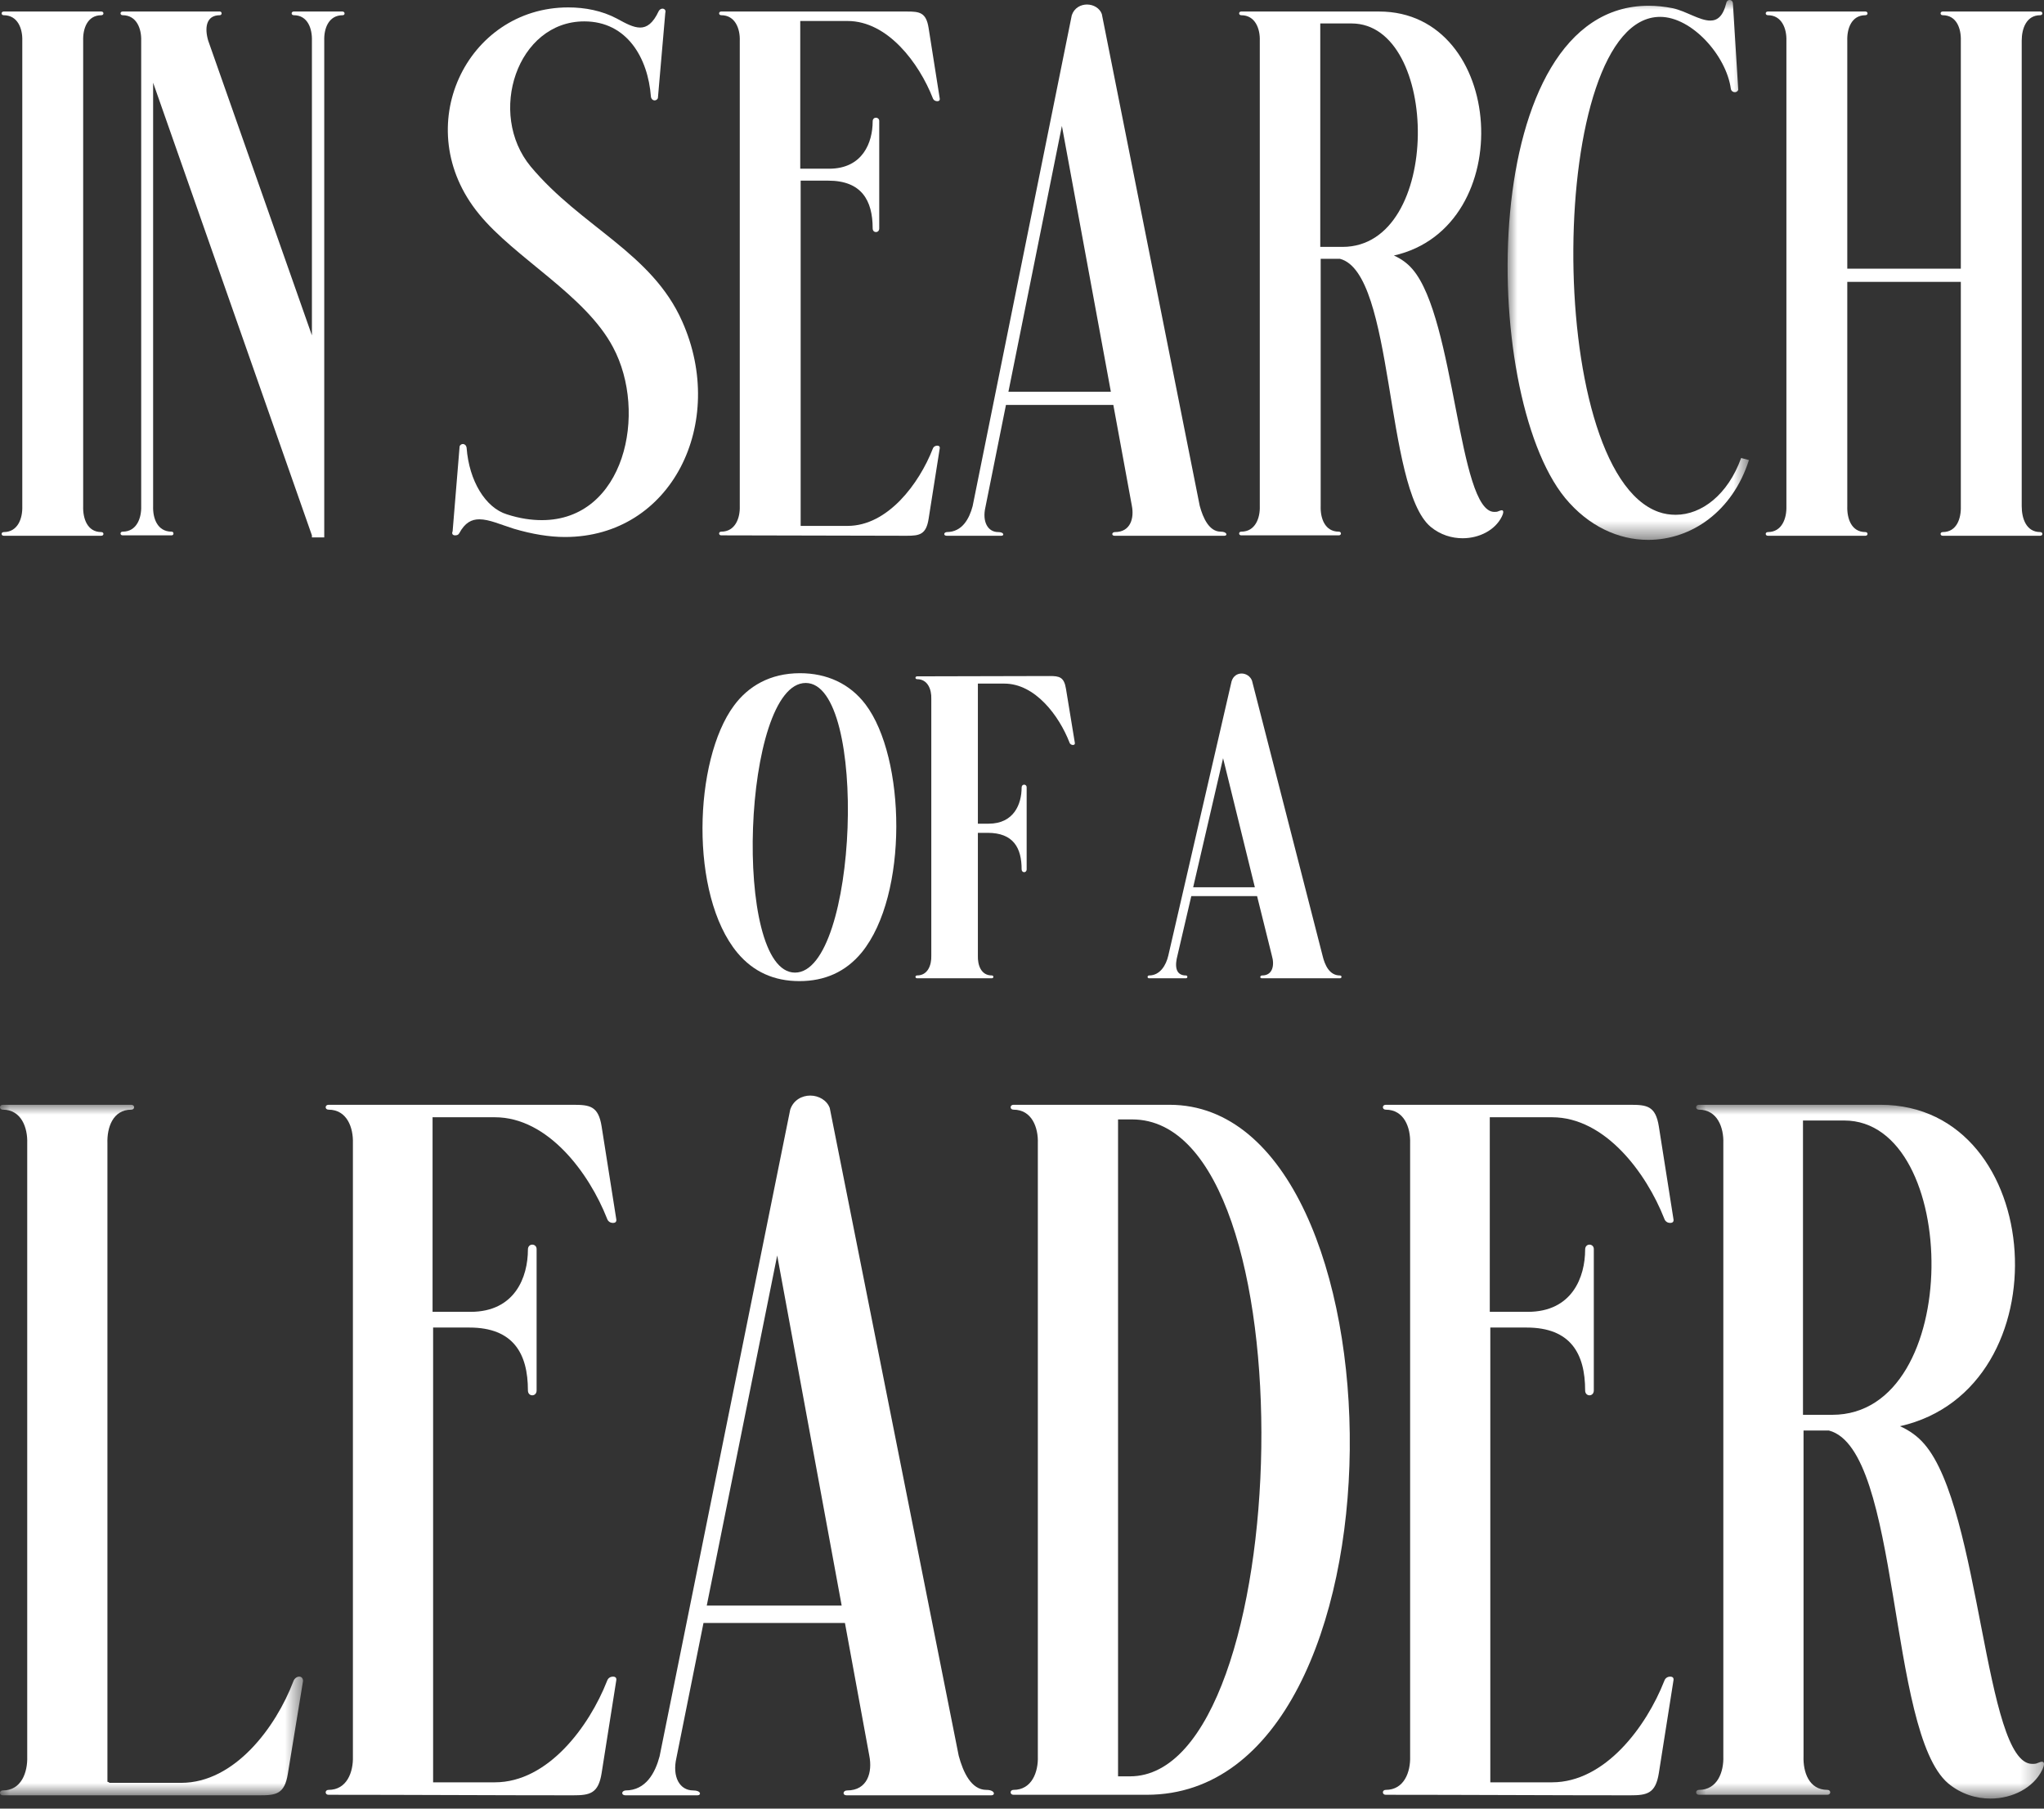
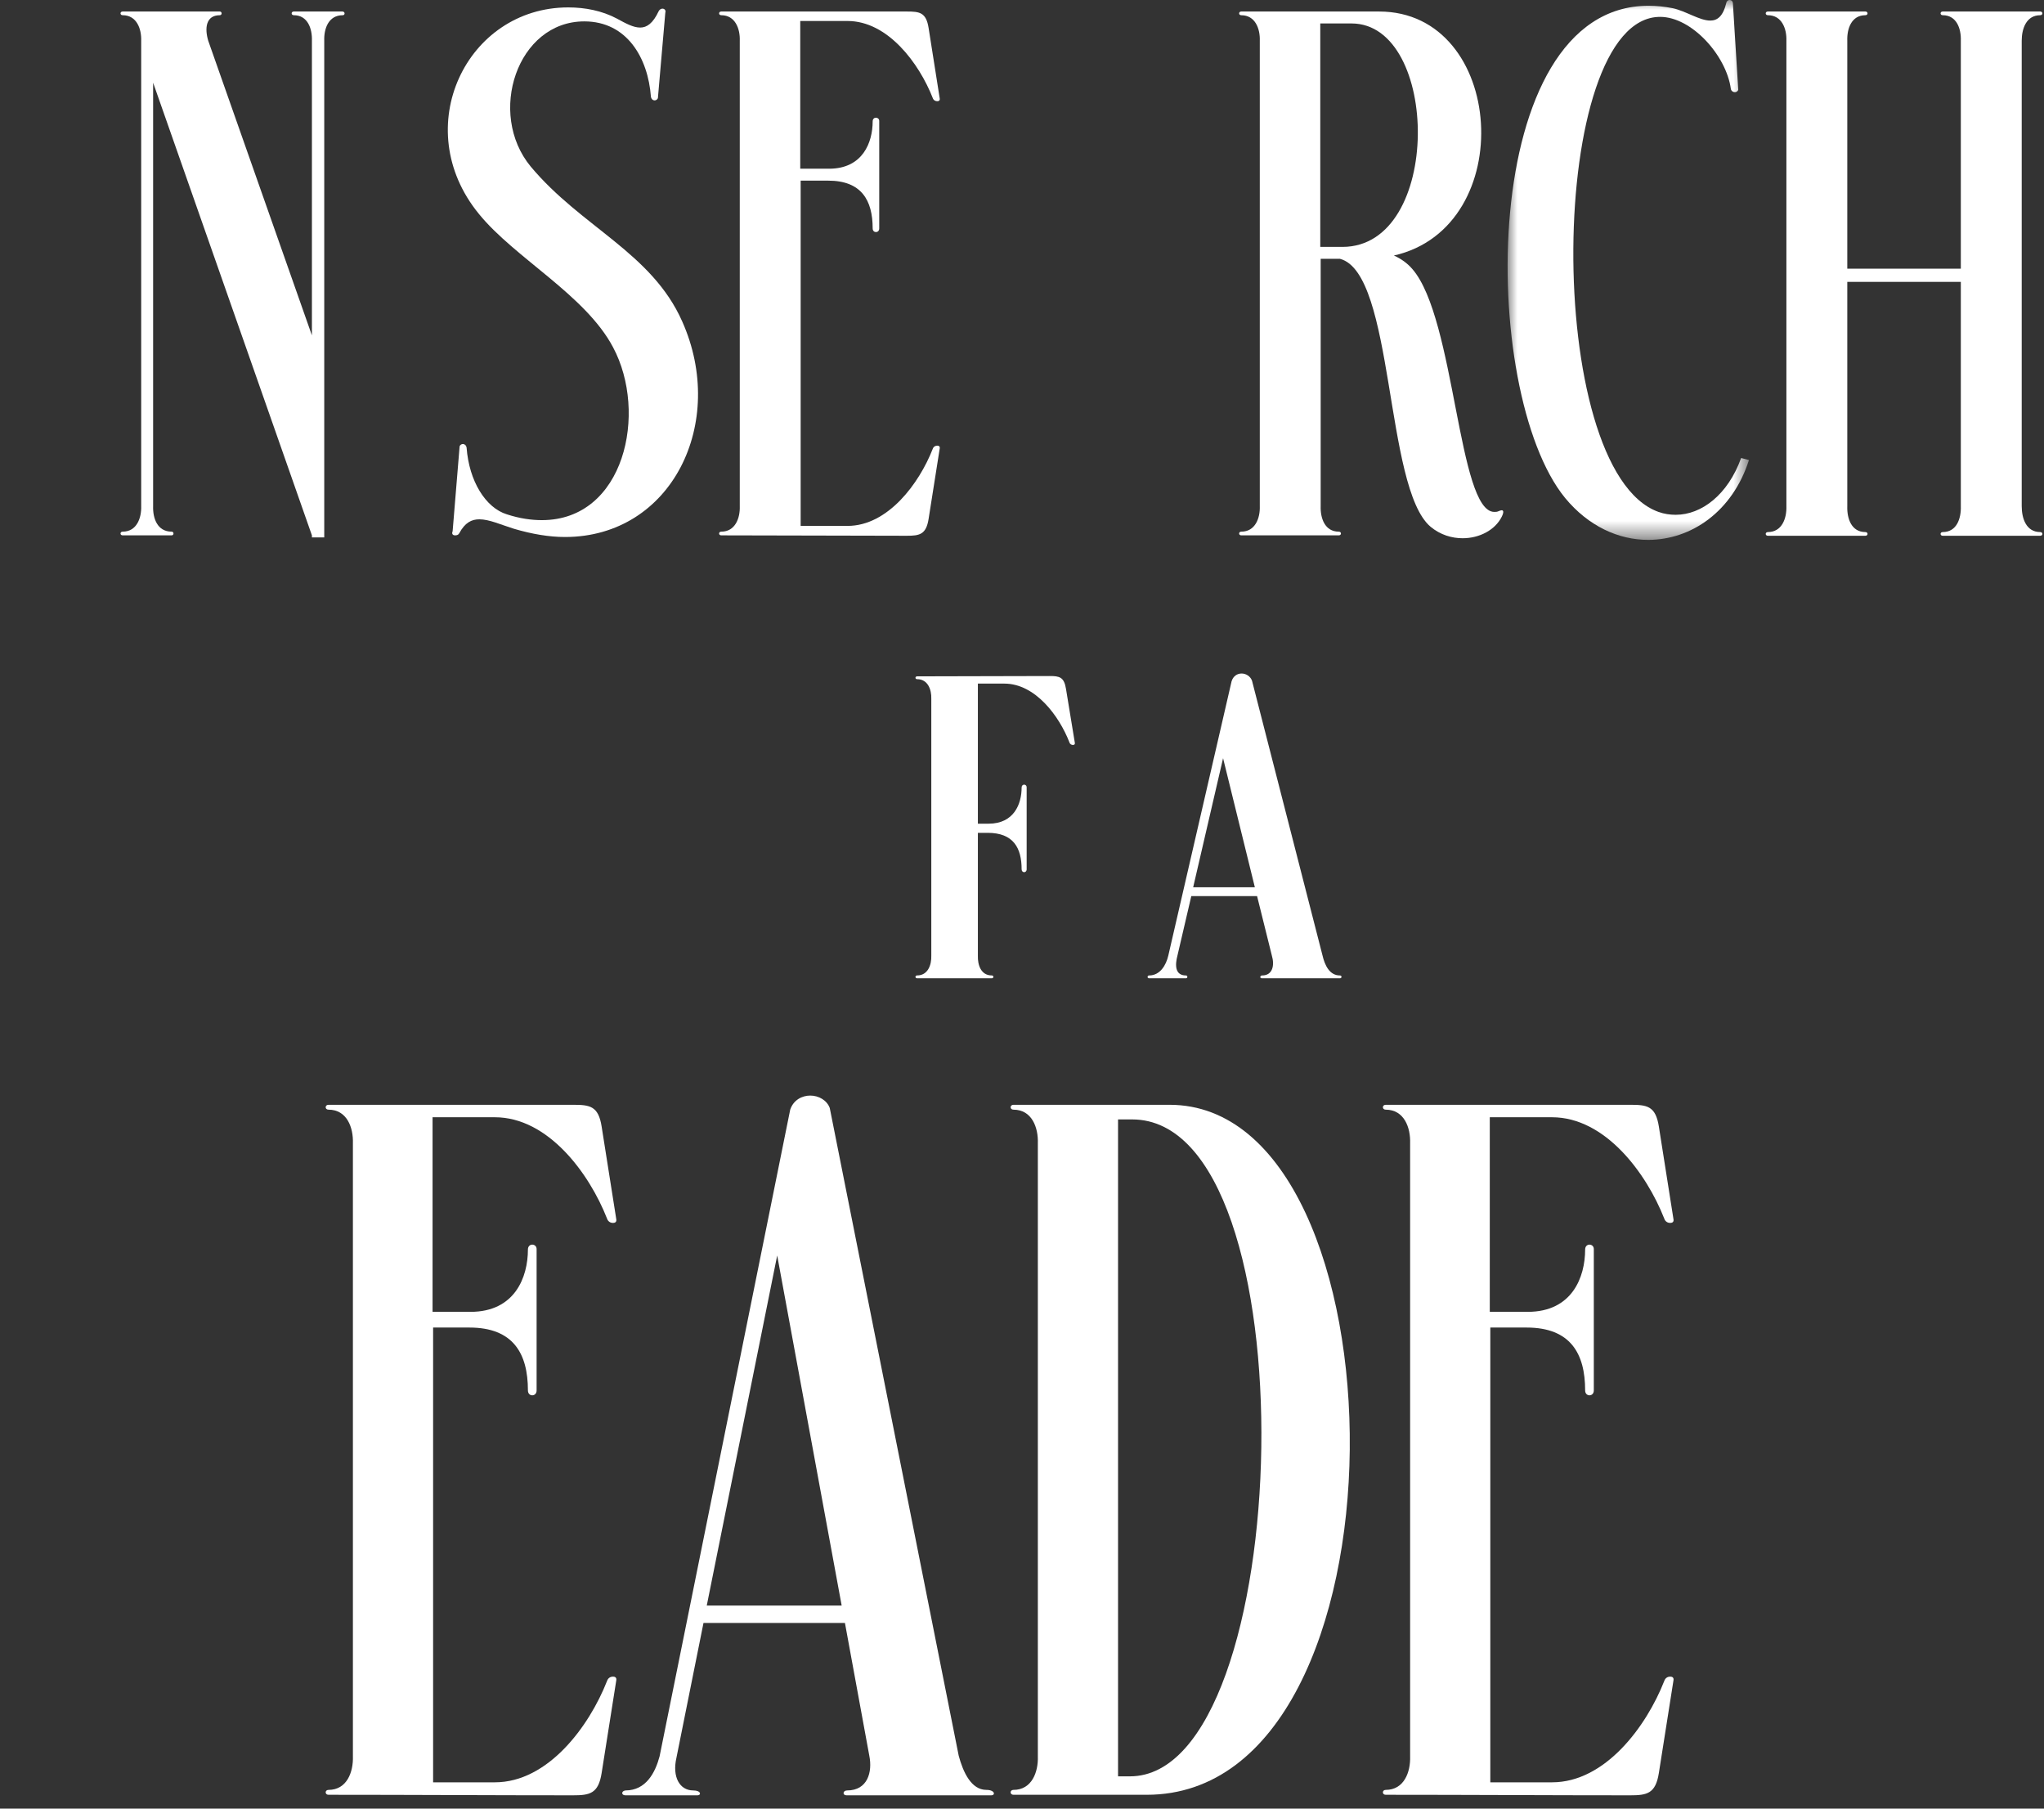
<svg xmlns="http://www.w3.org/2000/svg" xmlns:xlink="http://www.w3.org/1999/xlink" width="104px" height="92px" viewBox="0 0 104 92" version="1.1">
  <rect x="0" y="0" width="104" height="92" fill="#333333" stroke="none" />
  <title>Group 38</title>
  <defs>
    <polygon id="path-1" points="0 0 12.28 0 12.28 27.462 0 27.462" />
    <polygon id="path-3" points="0 0 15.419 0 15.419 35.125 0 35.125" />
    <polygon id="path-5" points="0 0 17.701 0 17.701 35.291 0 35.291" />
  </defs>
  <g id="Screens" stroke="none" stroke-width="1" fill="none" fill-rule="evenodd">
    <g id="Main" transform="translate(-96, -23)">
      <g id="Group-38" transform="translate(96, 23)">
-         <path d="M4.232,25.746 C4.211,26.374 4.442,27.065 5.153,27.065 C5.3,27.065 5.3,27.253 5.153,27.253 L0.192,27.253 C0.046,27.253 0.046,27.065 0.192,27.065 C0.904,27.065 1.155,26.374 1.134,25.746 L1.134,2.072 C1.155,1.465 0.904,0.775 0.192,0.775 C0.046,0.775 0.046,0.586 0.192,0.586 L5.153,0.586 C5.3,0.586 5.3,0.775 5.153,0.775 C4.442,0.775 4.211,1.465 4.232,2.072 L4.232,25.746 Z" id="Fill-1" fill="#FFFFFF" />
        <path d="M11.182,0.586 C11.307,0.586 11.307,0.774 11.182,0.774 C10.47,0.774 10.407,1.444 10.595,2.072 L15.87,17.059 L15.87,2.072 C15.891,1.465 15.661,0.774 14.949,0.774 C14.803,0.774 14.803,0.586 14.949,0.586 L17.419,0.586 C17.566,0.586 17.566,0.774 17.44,0.774 C16.708,0.774 16.477,1.465 16.498,2.072 L16.498,27.337 L15.87,27.337 L15.87,27.232 L7.791,4.207 L7.791,25.746 C7.77,26.353 8,27.044 8.733,27.044 C8.858,27.044 8.858,27.232 8.733,27.232 L6.242,27.232 C6.095,27.232 6.095,27.044 6.242,27.044 C6.953,27.044 7.204,26.353 7.184,25.746 L7.184,2.072 C7.204,1.465 6.953,0.774 6.242,0.774 C6.095,0.774 6.095,0.586 6.242,0.586 L11.182,0.586 Z" id="Fill-3" fill="#FFFFFF" />
        <path d="M32.574,1.402 C32.909,1.402 33.223,1.193 33.516,0.565 C33.558,0.481 33.642,0.44 33.705,0.44 C33.809,0.44 33.893,0.523 33.851,0.649 L33.475,4.982 C33.454,5.065 33.37,5.107 33.307,5.107 C33.223,5.107 33.14,5.044 33.119,4.919 C32.972,2.951 31.905,1.088 29.728,1.088 C26.316,1.088 24.767,5.777 27.007,8.477 C29.581,11.554 33.161,12.852 34.71,16.348 C37.012,21.497 34.186,27.316 28.744,27.316 C27.949,27.316 27.069,27.169 26.149,26.897 C25.479,26.688 24.892,26.416 24.39,26.416 C23.993,26.416 23.658,26.583 23.365,27.128 C23.323,27.211 23.239,27.232 23.155,27.232 C23.051,27.232 22.967,27.169 23.03,27.023 L23.385,22.711 C23.406,22.627 23.49,22.585 23.553,22.585 C23.636,22.585 23.72,22.648 23.741,22.774 C23.867,24.469 24.704,25.83 25.793,26.164 C26.441,26.374 27.028,26.458 27.572,26.458 C31.779,26.458 32.972,20.995 31.193,17.666 C29.791,15.008 26.19,13.124 24.369,10.884 C20.769,6.489 23.741,0.377 28.911,0.377 C29.769,0.377 30.628,0.544 31.381,0.942 C31.842,1.193 32.219,1.402 32.574,1.402" id="Fill-5" fill="#FFFFFF" />
        <path d="M46.139,0.586 C46.787,0.586 47.123,0.628 47.248,1.423 L47.813,5.003 C47.834,5.107 47.771,5.149 47.688,5.149 C47.604,5.149 47.499,5.107 47.457,4.982 C46.767,3.224 45.176,1.068 43.124,1.068 L40.717,1.068 L40.717,8.582 L42.183,8.582 C43.899,8.582 44.402,7.242 44.402,6.175 C44.402,6.049 44.485,5.986 44.569,5.986 C44.653,5.986 44.736,6.049 44.736,6.154 L44.736,11.617 C44.736,11.743 44.653,11.805 44.569,11.805 C44.485,11.805 44.402,11.743 44.402,11.617 C44.402,10.194 43.836,9.189 42.141,9.189 L40.738,9.189 L40.738,26.751 L43.124,26.751 C45.176,26.751 46.767,24.595 47.457,22.836 C47.499,22.711 47.604,22.669 47.688,22.669 C47.771,22.669 47.834,22.711 47.813,22.816 L47.248,26.395 C47.123,27.19 46.787,27.253 46.139,27.253 C42.999,27.253 39.859,27.232 36.698,27.232 C36.552,27.232 36.552,27.044 36.698,27.044 C37.41,27.044 37.662,26.353 37.64,25.746 L37.64,2.072 C37.662,1.465 37.41,0.774 36.698,0.774 C36.552,0.774 36.552,0.586 36.698,0.586 L46.139,0.586 Z" id="Fill-7" fill="#FFFFFF" />
-         <path d="M56.521,19.927 L54.03,6.405 L51.309,19.927 L56.521,19.927 Z M56.709,27.253 C56.542,27.253 56.563,27.065 56.731,27.065 C57.526,27.065 57.714,26.353 57.589,25.725 L56.647,20.597 L51.184,20.597 L50.137,25.809 C49.97,26.542 50.262,27.065 50.786,27.065 C51.1,27.065 51.1,27.253 50.953,27.253 L48.169,27.253 C48.002,27.253 48.002,27.086 48.169,27.065 C48.965,27.065 49.321,26.374 49.488,25.746 L54.533,0.775 C54.658,0.398 54.993,0.23 55.307,0.23 C55.642,0.23 55.956,0.419 56.061,0.712 L61.042,25.725 C61.21,26.353 61.524,27.044 62.11,27.044 C62.445,27.044 62.466,27.253 62.298,27.253 L56.709,27.253 Z" id="Fill-9" fill="#FFFFFF" />
        <path d="M68.306,12.559 C73.414,12.559 73.267,1.193 68.767,1.193 L67.176,1.193 L67.176,12.559 L68.306,12.559 Z M74.418,27.379 C73.874,27.379 73.288,27.211 72.786,26.793 C70.442,24.804 70.965,13.899 68.181,13.166 L67.197,13.166 L67.197,25.746 C67.176,26.353 67.406,27.044 68.118,27.044 C68.265,27.044 68.265,27.232 68.118,27.232 L63.157,27.232 C63.011,27.232 63.011,27.044 63.157,27.044 C63.869,27.044 64.12,26.353 64.099,25.746 L64.099,2.072 C64.12,1.465 63.869,0.775 63.157,0.775 C63.011,0.775 63.011,0.586 63.157,0.586 L70.169,0.586 C76.595,0.586 77.307,11.554 70.923,12.998 C71.3,13.166 71.614,13.396 71.865,13.689 C74.042,16.201 74.188,26.039 76.03,26.039 C76.114,26.039 76.177,26.039 76.261,25.997 C76.323,25.976 76.365,25.955 76.407,25.955 C76.491,25.955 76.533,26.039 76.407,26.29 C76.072,26.96 75.277,27.379 74.418,27.379 L74.418,27.379 Z" id="Fill-11" fill="#FFFFFF" />
        <g id="Group-15" transform="translate(76.708, 0)">
          <mask id="mask-2" fill="white">
            <use xlink:href="#path-1" />
          </mask>
          <g id="Clip-14" />
          <path d="M11.296,-3.57234865e-05 C11.38,-3.57234865e-05 11.464,0.063 11.464,0.188 L11.735,4.563 C11.715,4.647 11.631,4.689 11.568,4.689 C11.464,4.689 11.38,4.626 11.359,4.521 C11.128,2.826 9.37,0.858 7.759,0.858 C2.002,0.858 1.772,23.925 7.675,26.039 C7.968,26.144 8.261,26.186 8.554,26.186 C9.873,26.186 11.212,25.16 11.882,23.297 L12.28,23.402 C11.442,26.018 9.349,27.462 7.151,27.462 C5.645,27.462 4.116,26.772 2.923,25.327 C-1.472,19.948 -1.556,0.293 7.172,0.293 C7.57,0.293 7.989,0.335 8.407,0.419 C9.077,0.565 9.768,1.047 10.312,1.047 C10.668,1.047 10.961,0.837 11.128,0.146 C11.149,0.042 11.233,-3.57234865e-05 11.296,-3.57234865e-05" id="Fill-13" fill="#FFFFFF" mask="url(#mask-2)" />
        </g>
        <path d="M93.991,13.668 L99.768,13.668 L99.768,2.072 C99.789,1.465 99.559,0.774 98.847,0.774 C98.701,0.774 98.701,0.586 98.847,0.586 L103.808,0.586 C103.954,0.586 103.954,0.774 103.808,0.774 C103.096,0.774 102.866,1.465 102.866,2.072 L102.866,25.746 C102.866,26.374 103.096,27.065 103.808,27.065 C103.954,27.065 103.954,27.253 103.808,27.253 L98.847,27.253 C98.701,27.253 98.701,27.065 98.847,27.065 C99.559,27.065 99.789,26.374 99.768,25.746 L99.768,14.338 L93.991,14.338 L93.991,25.746 C93.97,26.374 94.2,27.065 94.912,27.065 C95.058,27.065 95.058,27.253 94.912,27.253 L89.951,27.253 C89.804,27.253 89.804,27.065 89.951,27.065 C90.663,27.065 90.914,26.374 90.893,25.746 L90.893,2.072 C90.914,1.465 90.663,0.774 89.951,0.774 C89.804,0.774 89.804,0.586 89.951,0.586 L94.912,0.586 C95.058,0.586 95.058,0.774 94.912,0.774 C94.2,0.774 93.97,1.465 93.991,2.072 L93.991,13.668 Z" id="Fill-16" fill="#FFFFFF" />
-         <path d="M40.995,34.741 C37.776,34.741 37.247,49.474 40.45,49.474 C43.653,49.474 44.198,34.741 40.995,34.741 M37.519,48.466 C35.069,45.519 35.293,38.664 37.343,35.894 C38.063,34.917 39.169,34.244 40.706,34.244 C42.067,34.244 43.237,34.773 44.037,35.83 C46.087,38.536 46.231,45.519 43.845,48.449 C43.028,49.442 41.955,49.907 40.674,49.907 C39.393,49.907 38.336,49.442 37.519,48.466" id="Fill-18" fill="#FFFFFF" />
        <path d="M49.755,48.61 C49.739,49.09 49.915,49.618 50.46,49.618 C50.572,49.618 50.572,49.763 50.46,49.763 L46.664,49.763 C46.552,49.763 46.552,49.618 46.664,49.618 C47.208,49.618 47.401,49.09 47.385,48.61 L47.385,35.541 C47.401,35.077 47.208,34.548 46.664,34.548 C46.552,34.548 46.552,34.404 46.664,34.404 C48.922,34.404 51.164,34.388 53.407,34.388 C53.903,34.388 54.143,34.436 54.239,35.045 L54.688,37.783 C54.704,37.864 54.656,37.895 54.591,37.895 C54.528,37.895 54.447,37.864 54.415,37.767 C53.887,36.406 52.67,34.773 51.101,34.773 L49.755,34.773 L49.755,41.899 L50.299,41.899 C51.597,41.899 51.981,40.89 51.981,40.058 C51.981,39.961 52.045,39.913 52.109,39.913 C52.173,39.913 52.237,39.961 52.237,40.042 L52.237,44.221 C52.237,44.317 52.173,44.366 52.109,44.366 C52.045,44.366 51.981,44.317 51.981,44.221 C51.981,43.132 51.565,42.364 50.252,42.364 L49.755,42.364 L49.755,48.61 Z" id="Fill-20" fill="#FFFFFF" />
        <path d="M62.231,38.568 L60.709,45.134 L63.848,45.134 L62.231,38.568 Z M59.909,48.609 C59.781,49.09 59.781,49.619 60.341,49.619 C60.438,49.619 60.438,49.763 60.341,49.763 L58.468,49.763 C58.355,49.763 58.371,49.619 58.468,49.619 C59.028,49.619 59.333,49.09 59.444,48.609 L62.663,34.66 C62.744,34.388 62.952,34.26 63.176,34.26 C63.4,34.26 63.624,34.404 63.704,34.629 L67.292,48.609 C67.404,49.09 67.644,49.619 68.173,49.619 C68.285,49.619 68.285,49.763 68.173,49.763 L64.201,49.763 C64.089,49.763 64.105,49.619 64.217,49.619 C64.762,49.619 64.858,49.09 64.713,48.609 L63.961,45.583 L60.614,45.583 L59.909,48.609 Z" id="Fill-22" fill="#FFFFFF" />
        <g id="Group-26" transform="translate(0, 56.198)">
          <mask id="mask-4" fill="white">
            <use xlink:href="#path-3" />
          </mask>
          <g id="Clip-25" />
-           <path d="M5.466,34.436 C5.494,34.436 5.549,34.464 5.576,34.491 L9.216,34.491 C11.945,34.491 14.04,31.651 14.923,29.335 C14.978,29.17 15.116,29.087 15.226,29.087 C15.336,29.087 15.419,29.17 15.419,29.308 L14.647,34.023 C14.482,35.07 14.04,35.125 13.213,35.125 L0.145,35.125 C-0.048,35.125 -0.048,34.877 0.145,34.877 C1.082,34.877 1.413,33.967 1.385,33.14 L1.385,1.957 C1.413,1.158 1.082,0.248 0.145,0.248 C-0.048,0.248 -0.048,0 0.145,0 L6.679,0 C6.872,0 6.872,0.248 6.679,0.248 C5.741,0.248 5.439,1.158 5.466,1.957 L5.466,34.436 Z" id="Fill-24" fill="#FFFFFF" mask="url(#mask-4)" />
        </g>
        <path d="M29.15,56.198 C30.005,56.198 30.446,56.253 30.611,57.3 L31.356,62.015 C31.383,62.153 31.3,62.208 31.19,62.208 C31.08,62.208 30.942,62.153 30.887,61.988 C29.977,59.672 27.882,56.832 25.18,56.832 L22.009,56.832 L22.009,66.73 L23.939,66.73 C26.2,66.73 26.861,64.965 26.861,63.559 C26.861,63.394 26.972,63.311 27.082,63.311 C27.192,63.311 27.303,63.394 27.303,63.531 L27.303,70.727 C27.303,70.893 27.192,70.976 27.082,70.976 C26.972,70.976 26.861,70.893 26.861,70.727 C26.861,68.853 26.117,67.529 23.884,67.529 L22.037,67.529 L22.037,90.662 L25.18,90.662 C27.882,90.662 29.977,87.822 30.887,85.506 C30.942,85.34 31.08,85.285 31.19,85.285 C31.3,85.285 31.383,85.34 31.356,85.478 L30.611,90.193 C30.446,91.241 30.005,91.323 29.15,91.323 C25.014,91.323 20.879,91.296 16.715,91.296 C16.522,91.296 16.522,91.047 16.715,91.047 C17.653,91.047 17.983,90.137 17.956,89.338 L17.956,58.155 C17.983,57.355 17.653,56.446 16.715,56.446 C16.522,56.446 16.522,56.198 16.715,56.198 L29.15,56.198 Z" id="Fill-27" fill="#FFFFFF" />
        <path d="M42.825,81.673 L39.544,63.863 L35.96,81.673 L42.825,81.673 Z M43.073,91.323 C42.853,91.323 42.88,91.075 43.101,91.075 C44.149,91.075 44.397,90.137 44.231,89.311 L42.991,82.556 L35.794,82.556 L34.416,89.421 C34.195,90.386 34.581,91.075 35.271,91.075 C35.684,91.075 35.684,91.323 35.491,91.323 L31.824,91.323 C31.604,91.323 31.604,91.103 31.824,91.075 C32.872,91.075 33.341,90.165 33.561,89.338 L40.206,56.446 C40.371,55.95 40.812,55.729 41.226,55.729 C41.667,55.729 42.081,55.977 42.219,56.363 L48.78,89.311 C49.001,90.137 49.415,91.047 50.187,91.047 C50.628,91.047 50.655,91.323 50.435,91.323 L43.073,91.323 Z" id="Fill-29" fill="#FFFFFF" />
        <path d="M57.603,56.942 L56.887,56.942 L56.887,90.358 L57.493,90.358 C65.958,90.358 66.812,56.942 57.603,56.942 L57.603,56.942 Z M51.566,91.296 C51.373,91.296 51.373,91.047 51.566,91.047 C52.503,91.047 52.834,90.137 52.806,89.338 L52.806,58.155 C52.834,57.355 52.503,56.446 51.566,56.446 C51.373,56.446 51.373,56.198 51.566,56.198 L59.506,56.198 C71.72,56.198 72.134,91.296 58.348,91.296 L51.566,91.296 Z" id="Fill-31" fill="#FFFFFF" />
        <path d="M82.942,56.198 C83.797,56.198 84.237,56.253 84.403,57.3 L85.147,62.015 C85.175,62.153 85.092,62.208 84.982,62.208 C84.871,62.208 84.734,62.153 84.679,61.988 C83.769,59.672 81.673,56.832 78.971,56.832 L75.801,56.832 L75.801,66.73 L77.731,66.73 C79.992,66.73 80.653,64.965 80.653,63.559 C80.653,63.394 80.763,63.311 80.874,63.311 C80.984,63.311 81.094,63.394 81.094,63.531 L81.094,70.727 C81.094,70.893 80.984,70.976 80.874,70.976 C80.763,70.976 80.653,70.893 80.653,70.727 C80.653,68.853 79.909,67.529 77.676,67.529 L75.828,67.529 L75.828,90.662 L78.971,90.662 C81.673,90.662 83.769,87.822 84.679,85.506 C84.734,85.34 84.871,85.285 84.982,85.285 C85.092,85.285 85.175,85.34 85.147,85.478 L84.403,90.193 C84.237,91.241 83.797,91.323 82.942,91.323 C78.806,91.323 74.671,91.296 70.507,91.296 C70.314,91.296 70.314,91.047 70.507,91.047 C71.444,91.047 71.775,90.137 71.748,89.338 L71.748,58.155 C71.775,57.355 71.444,56.446 70.507,56.446 C70.314,56.446 70.314,56.198 70.507,56.198 L82.942,56.198 Z" id="Fill-33" fill="#FFFFFF" />
        <g id="Group-37" transform="translate(86.299, 56.198)">
          <mask id="mask-6" fill="white">
            <use xlink:href="#path-5" />
          </mask>
          <g id="Clip-36" />
-           <path d="M6.927,15.77 C13.654,15.77 13.461,0.799 7.533,0.799 L5.438,0.799 L5.438,15.77 L6.927,15.77 Z M14.978,35.291 C14.261,35.291 13.489,35.07 12.827,34.519 C9.739,31.899 10.428,17.535 6.761,16.57 L5.466,16.57 L5.466,33.14 C5.438,33.939 5.741,34.849 6.679,34.849 C6.872,34.849 6.872,35.098 6.679,35.098 L0.145,35.098 C-0.048,35.098 -0.048,34.849 0.145,34.849 C1.082,34.849 1.413,33.939 1.385,33.14 L1.385,1.957 C1.413,1.158 1.082,0.248 0.145,0.248 C-0.048,0.248 -0.048,0 0.145,0 L9.381,0 C17.845,0 18.783,14.447 10.373,16.35 C10.87,16.57 11.283,16.873 11.614,17.259 C14.481,20.568 14.674,33.526 17.1,33.526 C17.211,33.526 17.294,33.526 17.404,33.471 C17.487,33.444 17.542,33.416 17.597,33.416 C17.707,33.416 17.762,33.526 17.597,33.857 C17.156,34.739 16.108,35.291 14.978,35.291 L14.978,35.291 Z" id="Fill-35" fill="#FFFFFF" mask="url(#mask-6)" />
        </g>
      </g>
    </g>
  </g>
</svg>